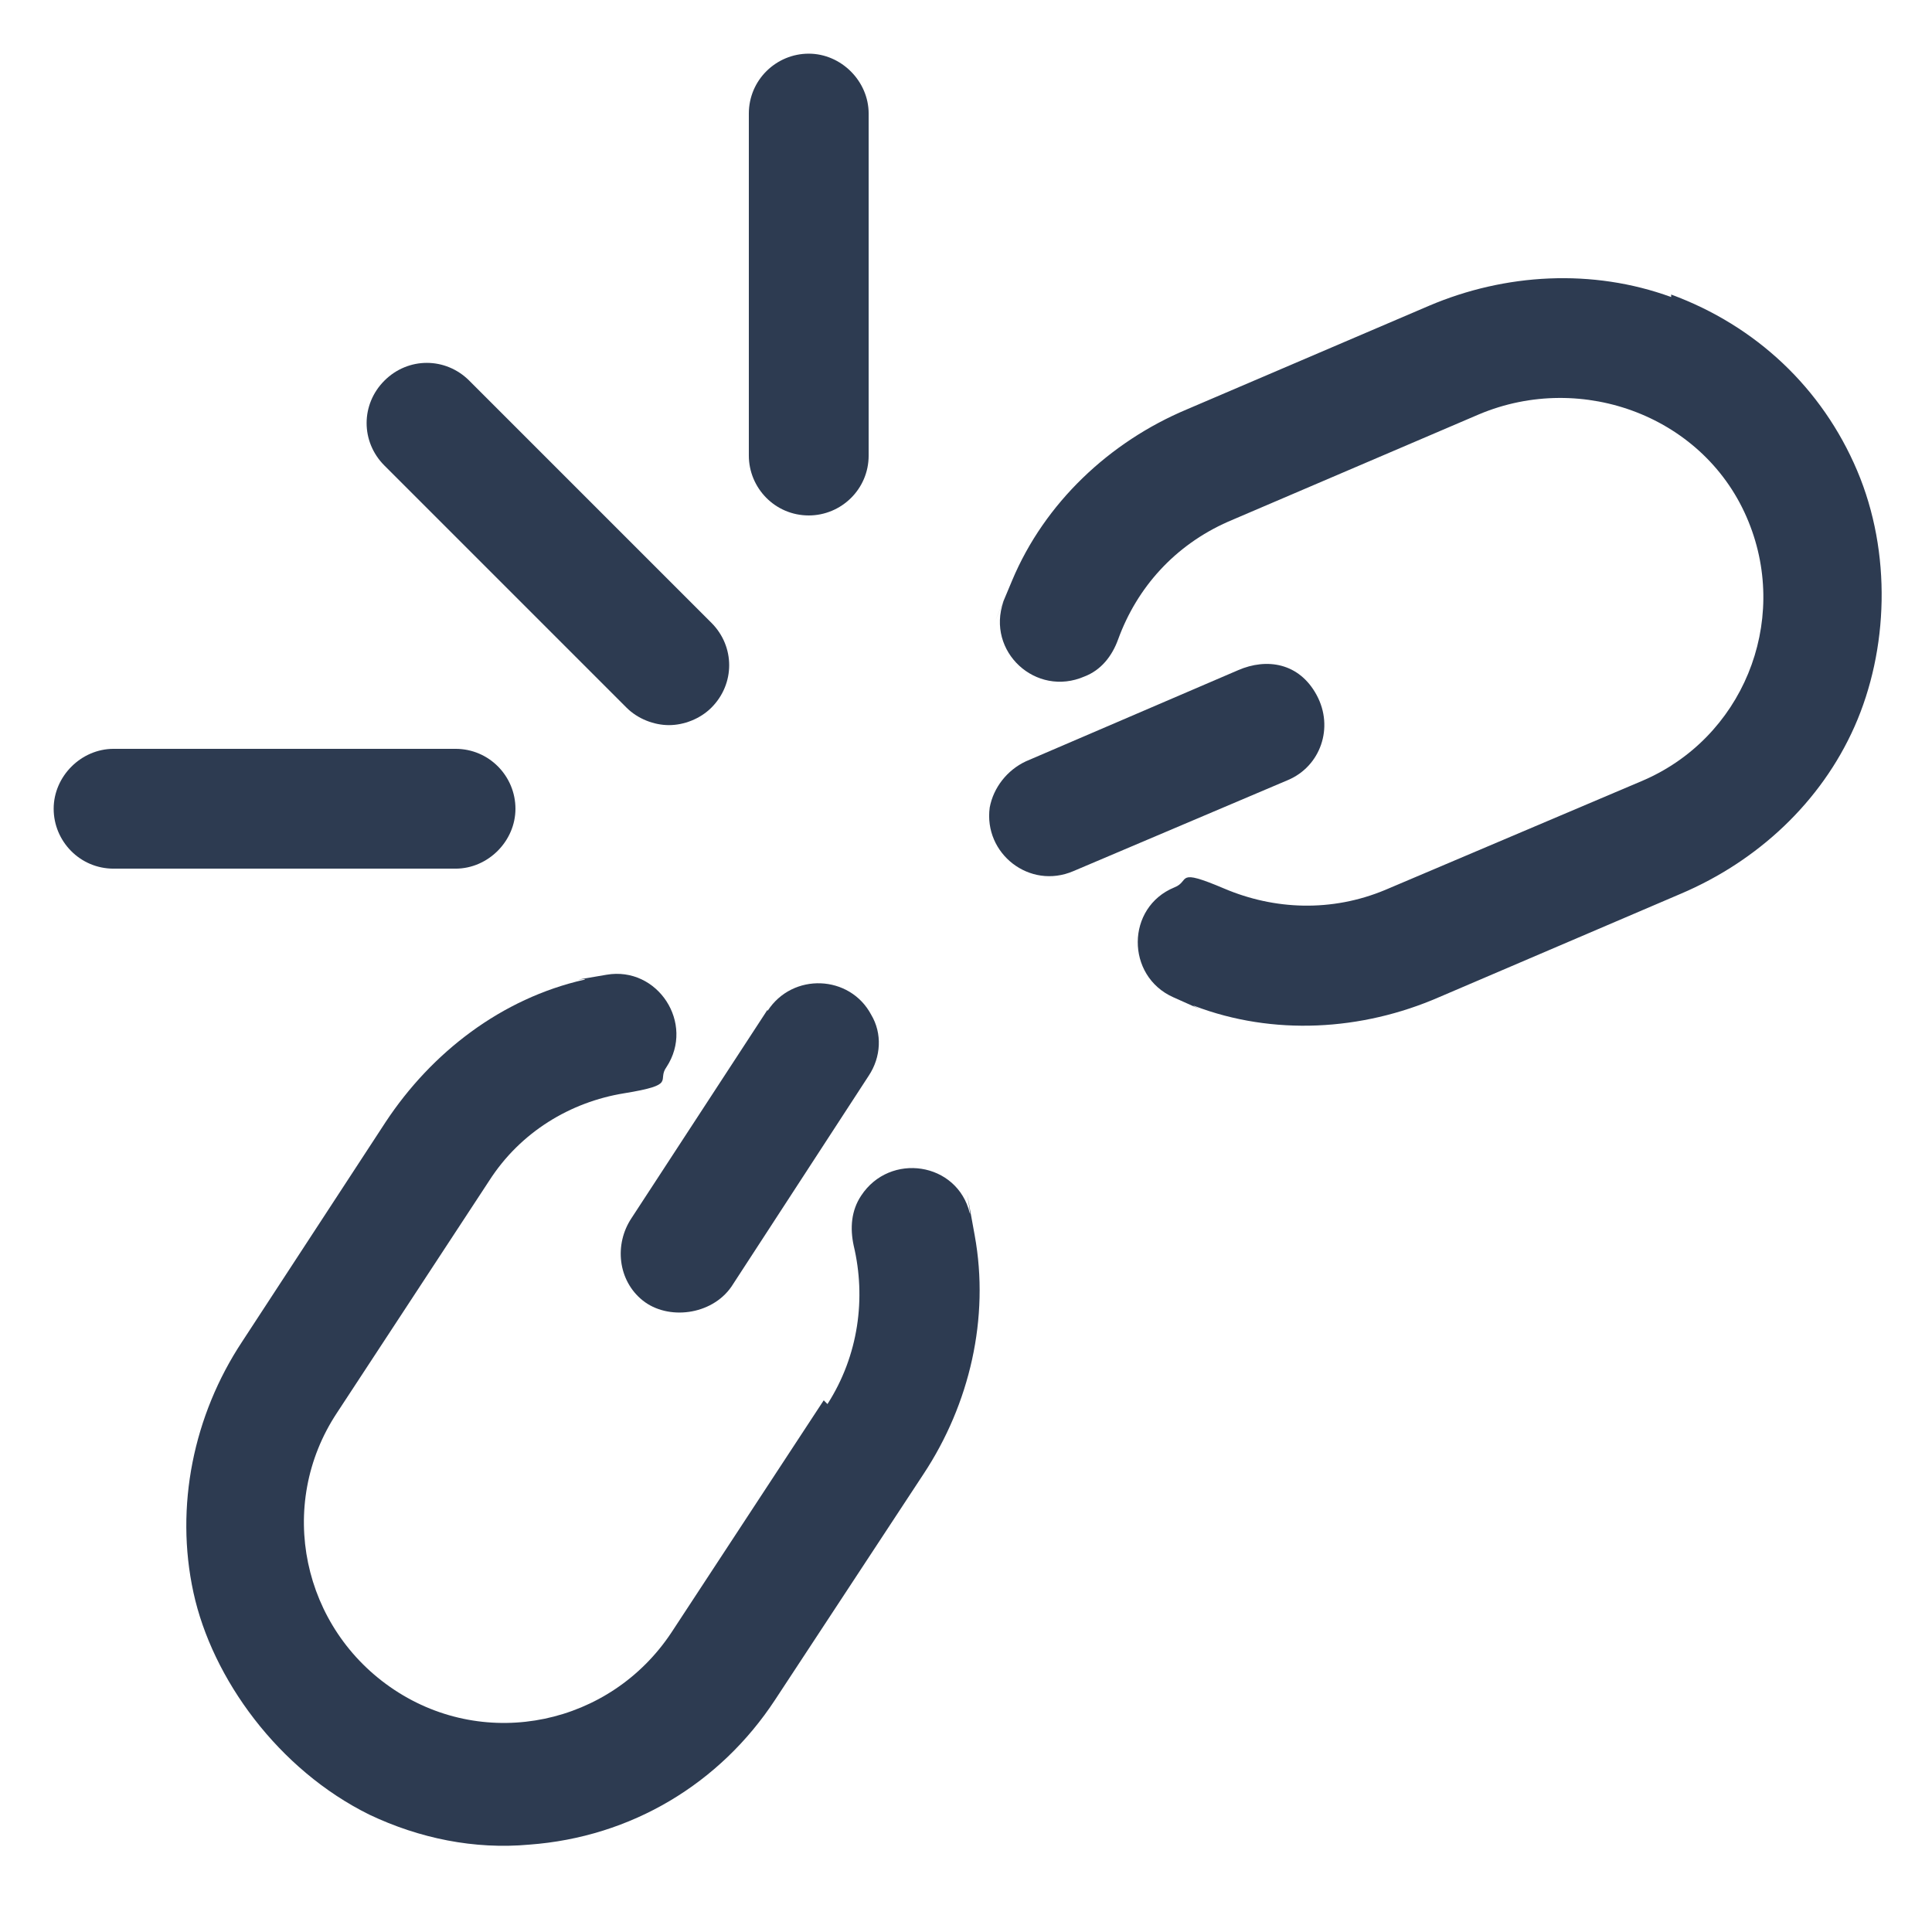
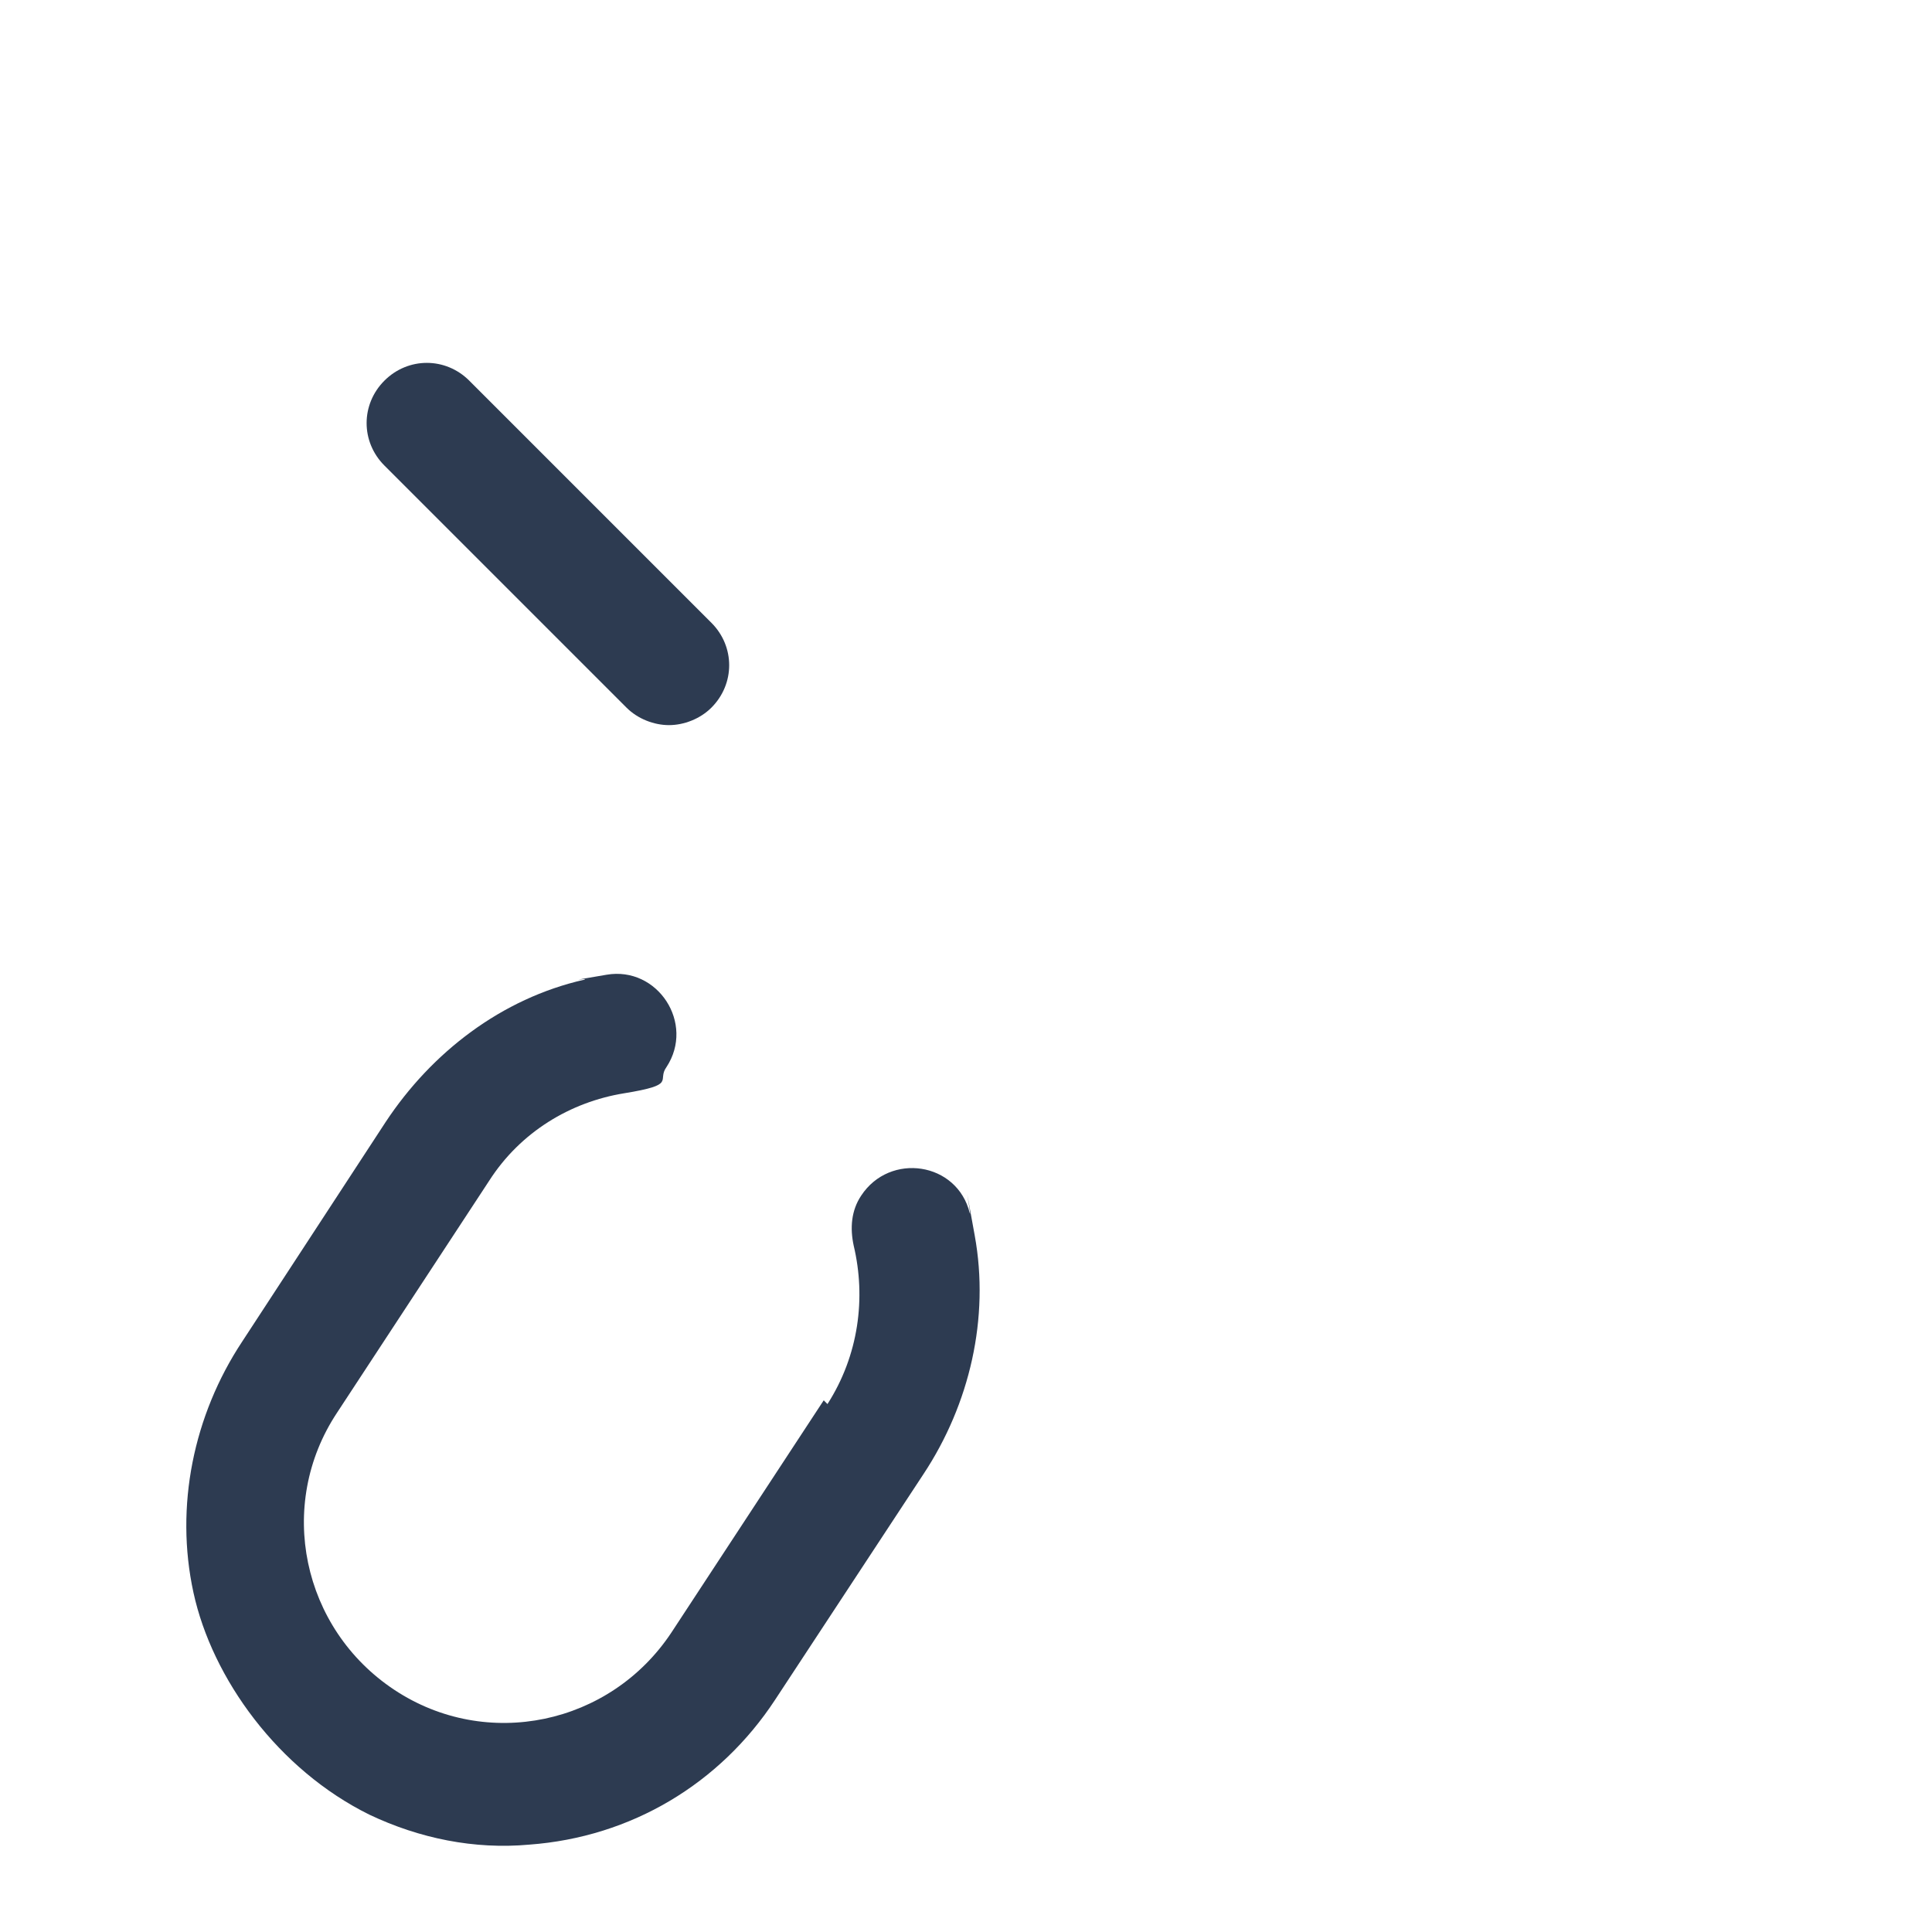
<svg xmlns="http://www.w3.org/2000/svg" id="HOME" version="1.1" viewBox="0 0 154.8 154.8">
  <defs>
    <style>
      .st0 {
        fill: #2d3b51;
      }
    </style>
  </defs>
  <path class="st0" d="M53.6,58.1c-1.2,0-2.5-.5-3.4-1.4l-19.4-19.4c-1.9-1.9-1.9-4.9,0-6.8,1.9-1.9,4.9-1.9,6.8,0l19.4,19.4c1.9,1.9,1.9,4.9,0,6.8-.9.9-2.2,1.4-3.4,1.4Z" />
-   <path class="st0" d="M64.8,41.3c-2.7,0-4.8-2.2-4.8-4.8V9.1c0-2.7,2.2-4.8,4.8-4.8s4.8,2.2,4.8,4.8v27.4c0,2.7-2.2,4.8-4.8,4.8Z" />
-   <path class="st0" d="M36.5,69.6H9.1c-2.7,0-4.8-2.2-4.8-4.8s2.2-4.8,4.8-4.8h27.4c2.7,0,4.8,2.2,4.8,4.8s-2.2,4.8-4.8,4.8Z" />
-   <path class="st0" d="M61.5,80.9l-10.9,16.7c-1.4,2.1-1.1,5,.9,6.6s5.5,1.2,7.1-1.1l11-16.9c1-1.5,1.1-3.4.2-4.9h0c-1.7-3.2-6.3-3.4-8.3-.3Z" />
-   <path class="st0" d="M133.9,23.8c-6.3-2.3-13.3-1.9-19.4.7l-19.4,8.3c-6.2,2.6-11.4,7.5-14,13.7s-.5,1.2-.7,1.7c-1.4,4,2.6,7.7,6.5,6h0c1.3-.5,2.2-1.6,2.7-3,1.5-4.1,4.5-7.5,8.8-9.4l20.1-8.6c8.3-3.5,18.2.2,21.6,8.6,3.3,8.1-.5,17.4-8.6,20.8l-20.5,8.7c-4.3,1.8-8.9,1.6-12.9-.1s-2.7-.6-4-.1h0c-3.9,1.6-3.9,7.1-.1,8.8s1.1.5,1.7.7c6.3,2.4,13.4,2,19.6-.7l19.4-8.3c6.1-2.6,11.2-7.3,13.9-13.4s3-13.9.2-20.5c-2.8-6.6-8.1-11.6-14.9-14.1Z" />
  <path class="st0" d="M66,112.2l-12.2,18.6c-4.9,7.4-14.8,9.5-22.2,4.6h0c-7.4-4.9-9.5-14.8-4.6-22.2l12.2-18.6c2.5-3.9,6.5-6.3,10.8-7s2.6-1,3.4-2.1h0c2.3-3.5-.7-8.1-4.8-7.4s-1.2.2-1.8.4c-6.6,1.5-12.2,5.8-15.9,11.4l-11.5,17.6c-3.9,5.9-5.4,13.2-3.9,20.1s6.8,14.2,14.1,17.8c4,1.9,8.4,2.8,12.8,2.4,8.2-.6,15.3-4.9,19.7-11.6l11.9-18.1c3.7-5.6,5.3-12.5,4.1-19.1s-.2-1.2-.4-1.8c-1-4.1-6.4-4.9-8.7-1.4h0c-.8,1.2-.9,2.6-.6,4,1,4.2.4,8.8-2.1,12.7Z" />
-   <path class="st0" d="M99.2,53.7l-17,7.3c-1.5.7-2.6,2.1-2.9,3.7h0c-.5,3.7,3.2,6.6,6.7,5.1l17.2-7.3c2.6-1.1,3.7-4.2,2.3-6.8s-4-3-6.3-2Z" />
</svg>